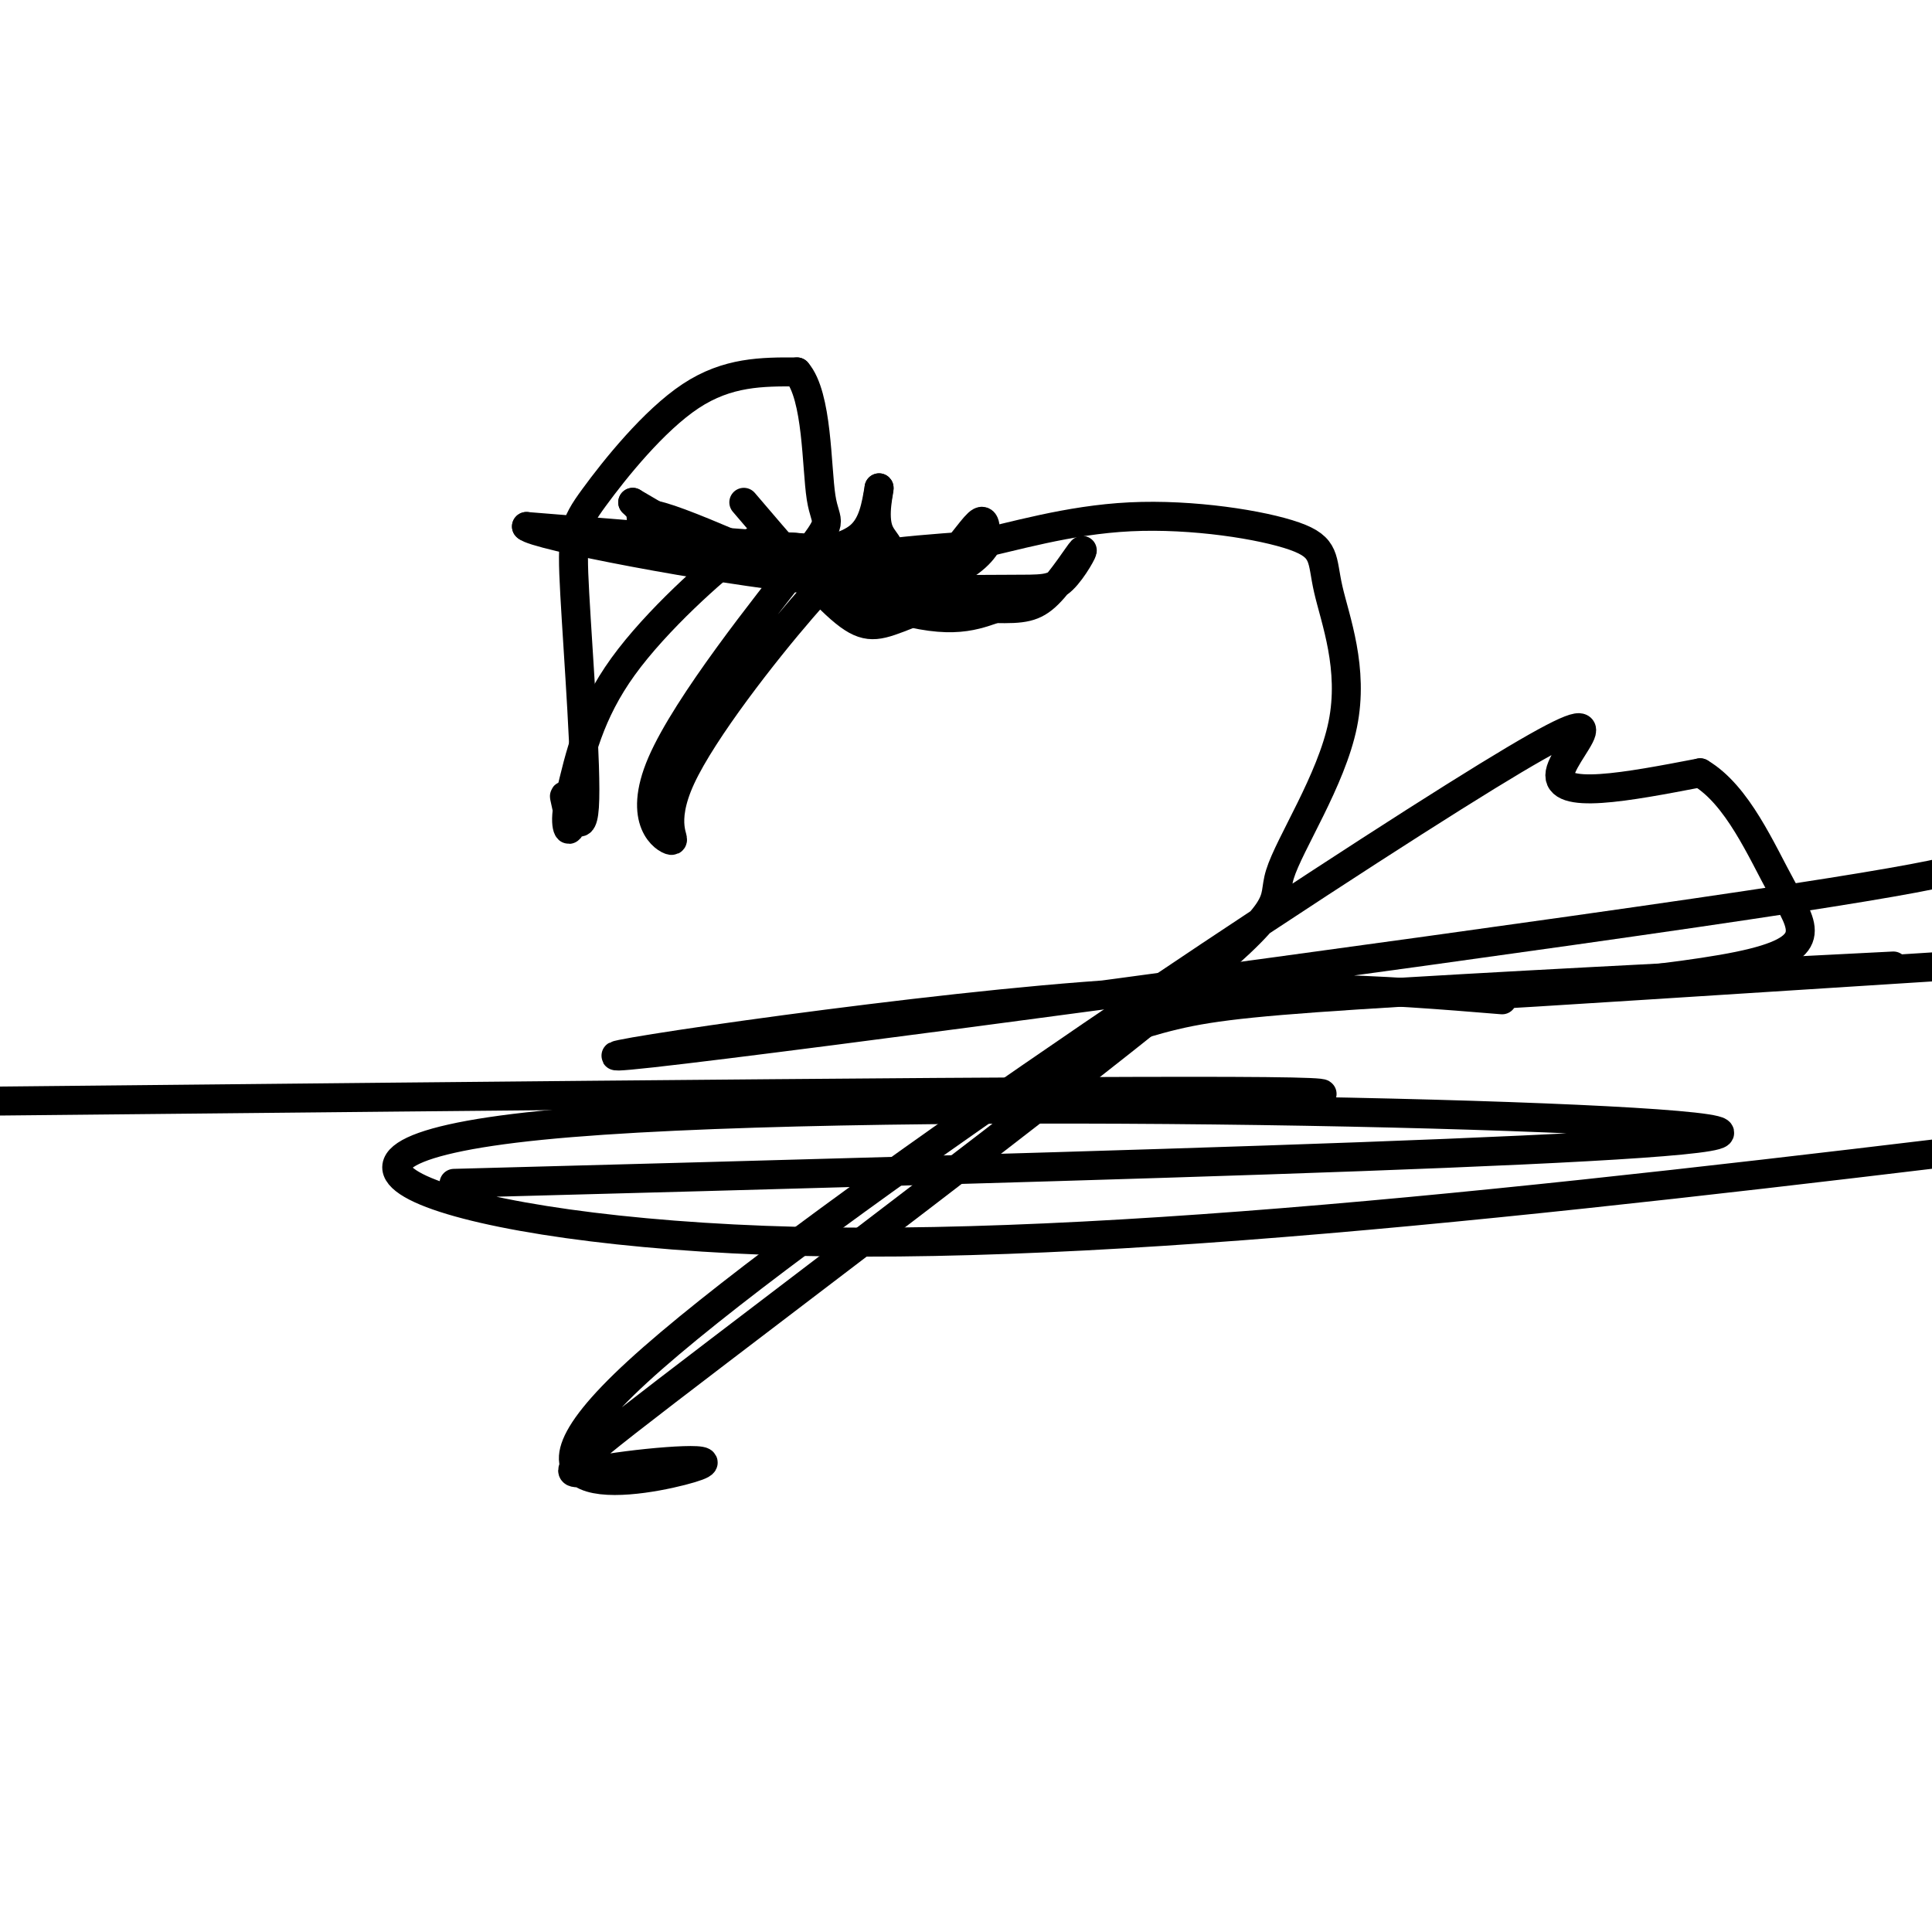
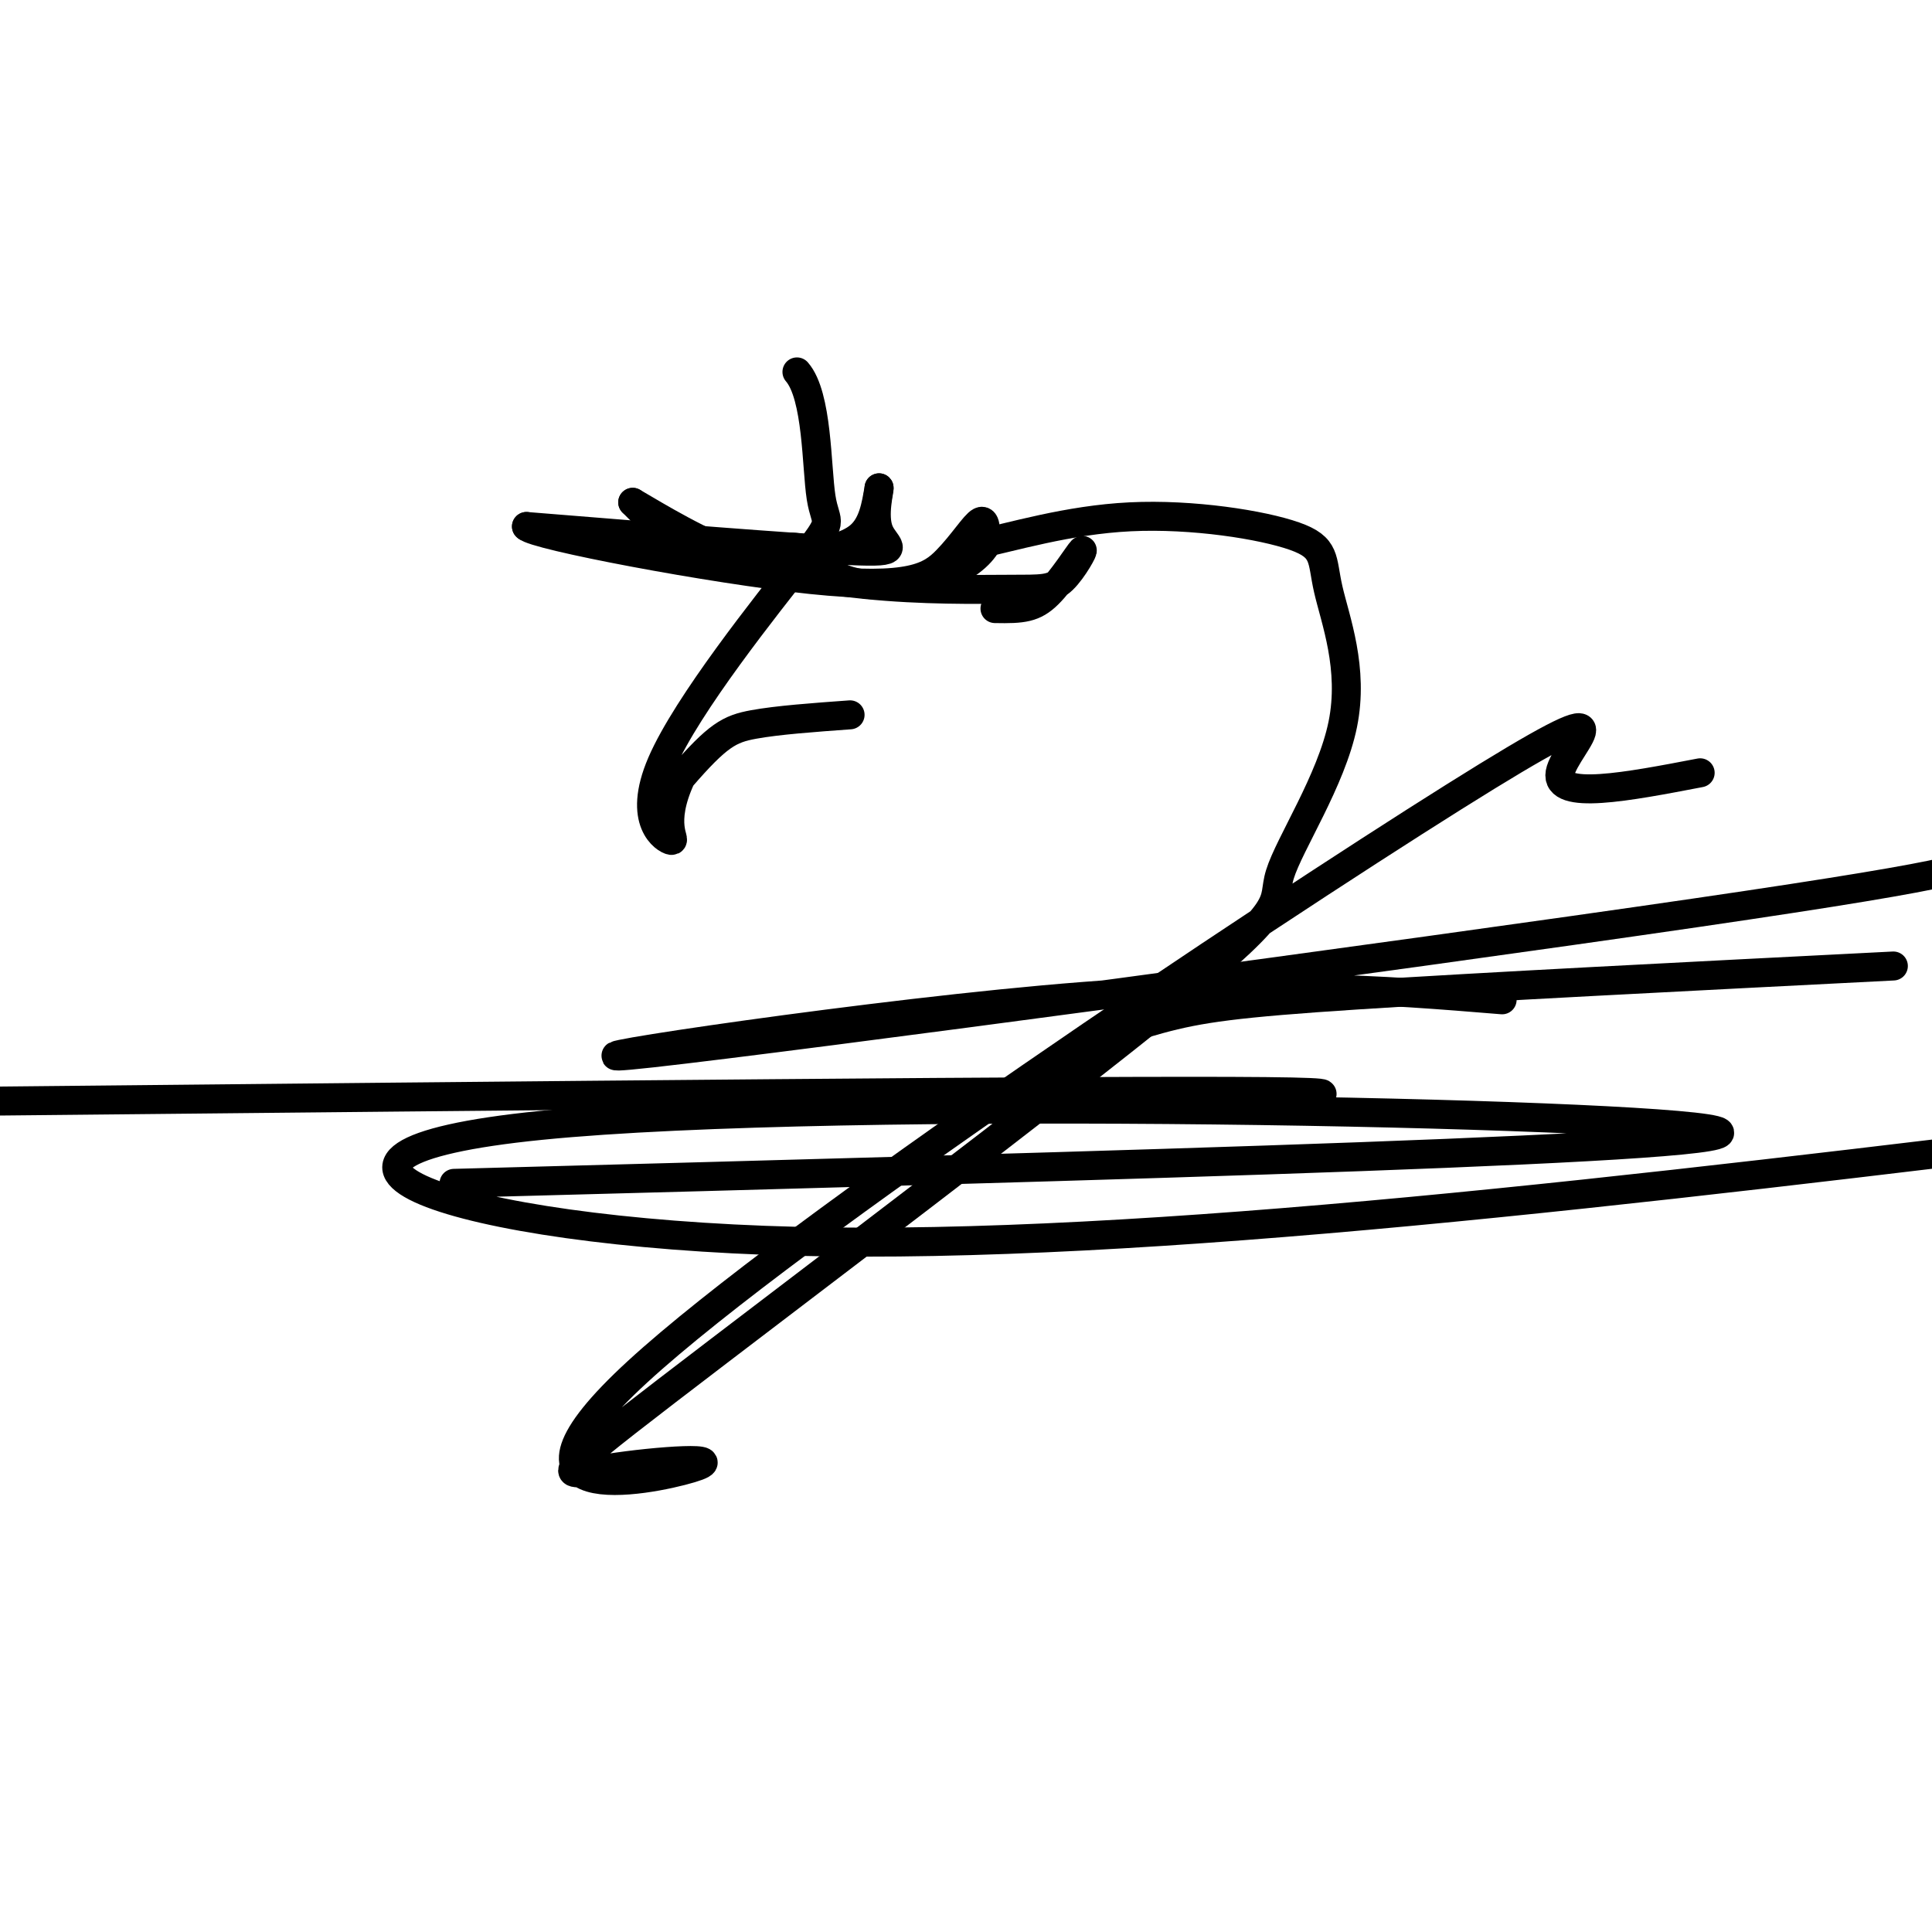
<svg xmlns="http://www.w3.org/2000/svg" viewBox="0 0 400 400" version="1.1">
  <g fill="none" stroke="#000000" stroke-width="6" stroke-linecap="round" stroke-linejoin="round">
-     <path d="M154,104c7.565,8.875 15.131,17.750 20,22c4.869,4.250 7.042,3.875 12,2c4.958,-1.875 12.702,-5.250 12,-7c-0.702,-1.750 -9.851,-1.875 -19,-2" />
-     <path d="M179,119c-9.801,-0.734 -24.802,-1.568 -35,-5c-10.198,-3.432 -15.592,-9.463 -7,-7c8.592,2.463 31.169,13.418 45,18c13.831,4.582 18.915,2.791 24,1" />
    <path d="M206,126c5.737,0.111 8.078,-0.113 11,-3c2.922,-2.887 6.425,-8.438 7,-9c0.575,-0.562 -1.777,3.866 -4,6c-2.223,2.134 -4.318,1.974 -11,2c-6.682,0.026 -17.953,0.238 -30,-1c-12.047,-1.238 -24.871,-3.925 -33,-7c-8.129,-3.075 -11.565,-6.537 -15,-10" />
    <path d="M131,104c1.191,0.625 11.670,7.188 19,10c7.330,2.812 11.512,1.872 16,1c4.488,-0.872 9.282,-1.678 12,-4c2.718,-2.322 3.359,-6.161 4,-10" />
    <path d="M182,101c0.179,0.190 -1.375,5.667 0,9c1.375,3.333 5.679,4.524 -6,4c-11.679,-0.524 -39.339,-2.762 -67,-5" />
    <path d="M109,109c1.408,1.817 38.429,8.858 59,11c20.571,2.142 24.692,-0.616 28,-4c3.308,-3.384 5.802,-7.396 7,-8c1.198,-0.604 1.099,2.198 1,5" />
    <path d="M204,113c-1.344,2.263 -5.206,5.421 -11,7c-5.794,1.579 -13.522,1.579 -18,0c-4.478,-1.579 -5.708,-4.737 -8,-6c-2.292,-1.263 -5.646,-0.632 -9,0" />
-     <path d="M158,114c-1.226,-1.107 0.208,-3.875 -5,0c-5.208,3.875 -17.060,14.393 -24,24c-6.940,9.607 -8.970,18.304 -11,27" />
-     <path d="M118,165c-1.567,6.107 0.014,7.875 0,6c-0.014,-1.875 -1.624,-7.392 -1,-6c0.624,1.392 3.482,9.693 4,2c0.518,-7.693 -1.304,-31.382 -2,-44c-0.696,-12.618 -0.264,-14.166 4,-20c4.264,-5.834 12.361,-15.952 20,-21c7.639,-5.048 14.819,-5.024 22,-5" />
-     <path d="M165,77c4.294,4.935 4.028,19.771 5,26c0.972,6.229 3.181,3.850 -4,13c-7.181,9.150 -23.752,29.829 -29,42c-5.248,12.171 0.826,15.833 2,16c1.174,0.167 -2.551,-3.161 2,-13c4.551,-9.839 17.379,-26.187 25,-35c7.621,-8.813 10.035,-10.089 15,-11c4.965,-0.911 12.483,-1.455 20,-2" />
+     <path d="M165,77c4.294,4.935 4.028,19.771 5,26c0.972,6.229 3.181,3.850 -4,13c-7.181,9.150 -23.752,29.829 -29,42c-5.248,12.171 0.826,15.833 2,16c1.174,0.167 -2.551,-3.161 2,-13c7.621,-8.813 10.035,-10.089 15,-11c4.965,-0.911 12.483,-1.455 20,-2" />
    <path d="M201,113c8.589,-1.820 20.062,-5.369 33,-6c12.938,-0.631 27.342,1.657 34,4c6.658,2.343 5.571,4.740 7,11c1.429,6.260 5.374,16.383 3,28c-2.374,11.617 -11.067,24.727 -13,31c-1.933,6.273 2.895,5.710 -22,26c-24.895,20.290 -79.513,61.432 -105,81c-25.487,19.568 -21.843,17.560 -12,16c9.843,-1.560 25.886,-2.672 17,0c-8.886,2.672 -42.701,9.129 -11,-20c31.701,-29.129 128.920,-93.842 169,-119c40.080,-25.158 23.023,-10.759 22,-5c-1.023,5.759 13.989,2.880 29,0" />
-     <path d="M352,160c7.750,4.581 12.624,16.032 17,24c4.376,7.968 8.255,12.453 -9,16c-17.255,3.547 -55.644,6.156 -52,6c3.644,-0.156 49.322,-3.078 95,-6" />
    <path d="M392,200c-42.910,2.182 -85.821,4.364 -111,6c-25.179,1.636 -32.628,2.727 -41,5c-8.372,2.273 -17.669,5.728 -20,8c-2.331,2.272 2.303,3.362 0,5c-2.303,1.638 -11.543,3.826 8,4c19.543,0.174 67.869,-1.664 34,-2c-33.869,-0.336 -149.935,0.832 -266,2" />
    <path d="M94,245c137.720,-3.685 275.440,-7.369 261,-11c-14.440,-3.631 -181.042,-7.208 -243,-1c-61.958,6.208 -19.274,22.202 53,24c72.274,1.798 174.137,-10.601 276,-23" />
    <path d="M311,207c-24.887,-2.042 -49.774,-4.083 -95,0c-45.226,4.083 -110.792,14.292 -81,11c29.792,-3.292 154.940,-20.083 216,-29c61.060,-8.917 58.030,-9.958 55,-11" />
  </g>
</svg>